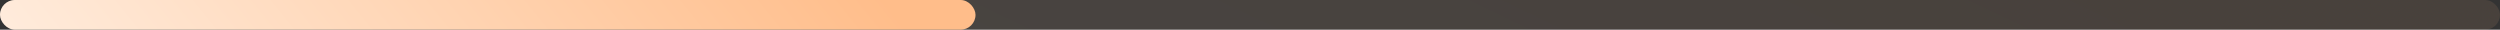
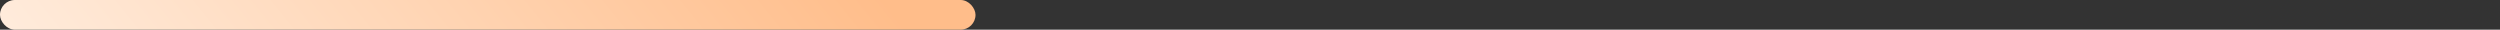
<svg xmlns="http://www.w3.org/2000/svg" width="674" height="8" viewBox="0 0 674 8" fill="none">
  <rect x="0" y="0" width="674" height="8" fill="#333333" stroke="none" />
-   <rect opacity="0.1" width="674" height="8" rx="4" fill="url(#paint0_linear_4706_2698)" />
  <rect width="263" height="8" rx="4" fill="url(#paint1_linear_4706_2698)" />
  <defs>
    <linearGradient id="paint0_linear_4706_2698" x1="0" y1="4" x2="115.643" y2="-237.392" gradientUnits="userSpaceOnUse">
      <stop stop-color="#FFEBDB" />
      <stop offset="1" stop-color="#FFBD8A" />
    </linearGradient>
    <linearGradient id="paint1_linear_4706_2698" x1="0" y1="4" x2="145.327" y2="-114.371" gradientUnits="userSpaceOnUse">
      <stop stop-color="#FFEBDB" />
      <stop offset="1" stop-color="#FFBD8A" />
    </linearGradient>
  </defs>
</svg>